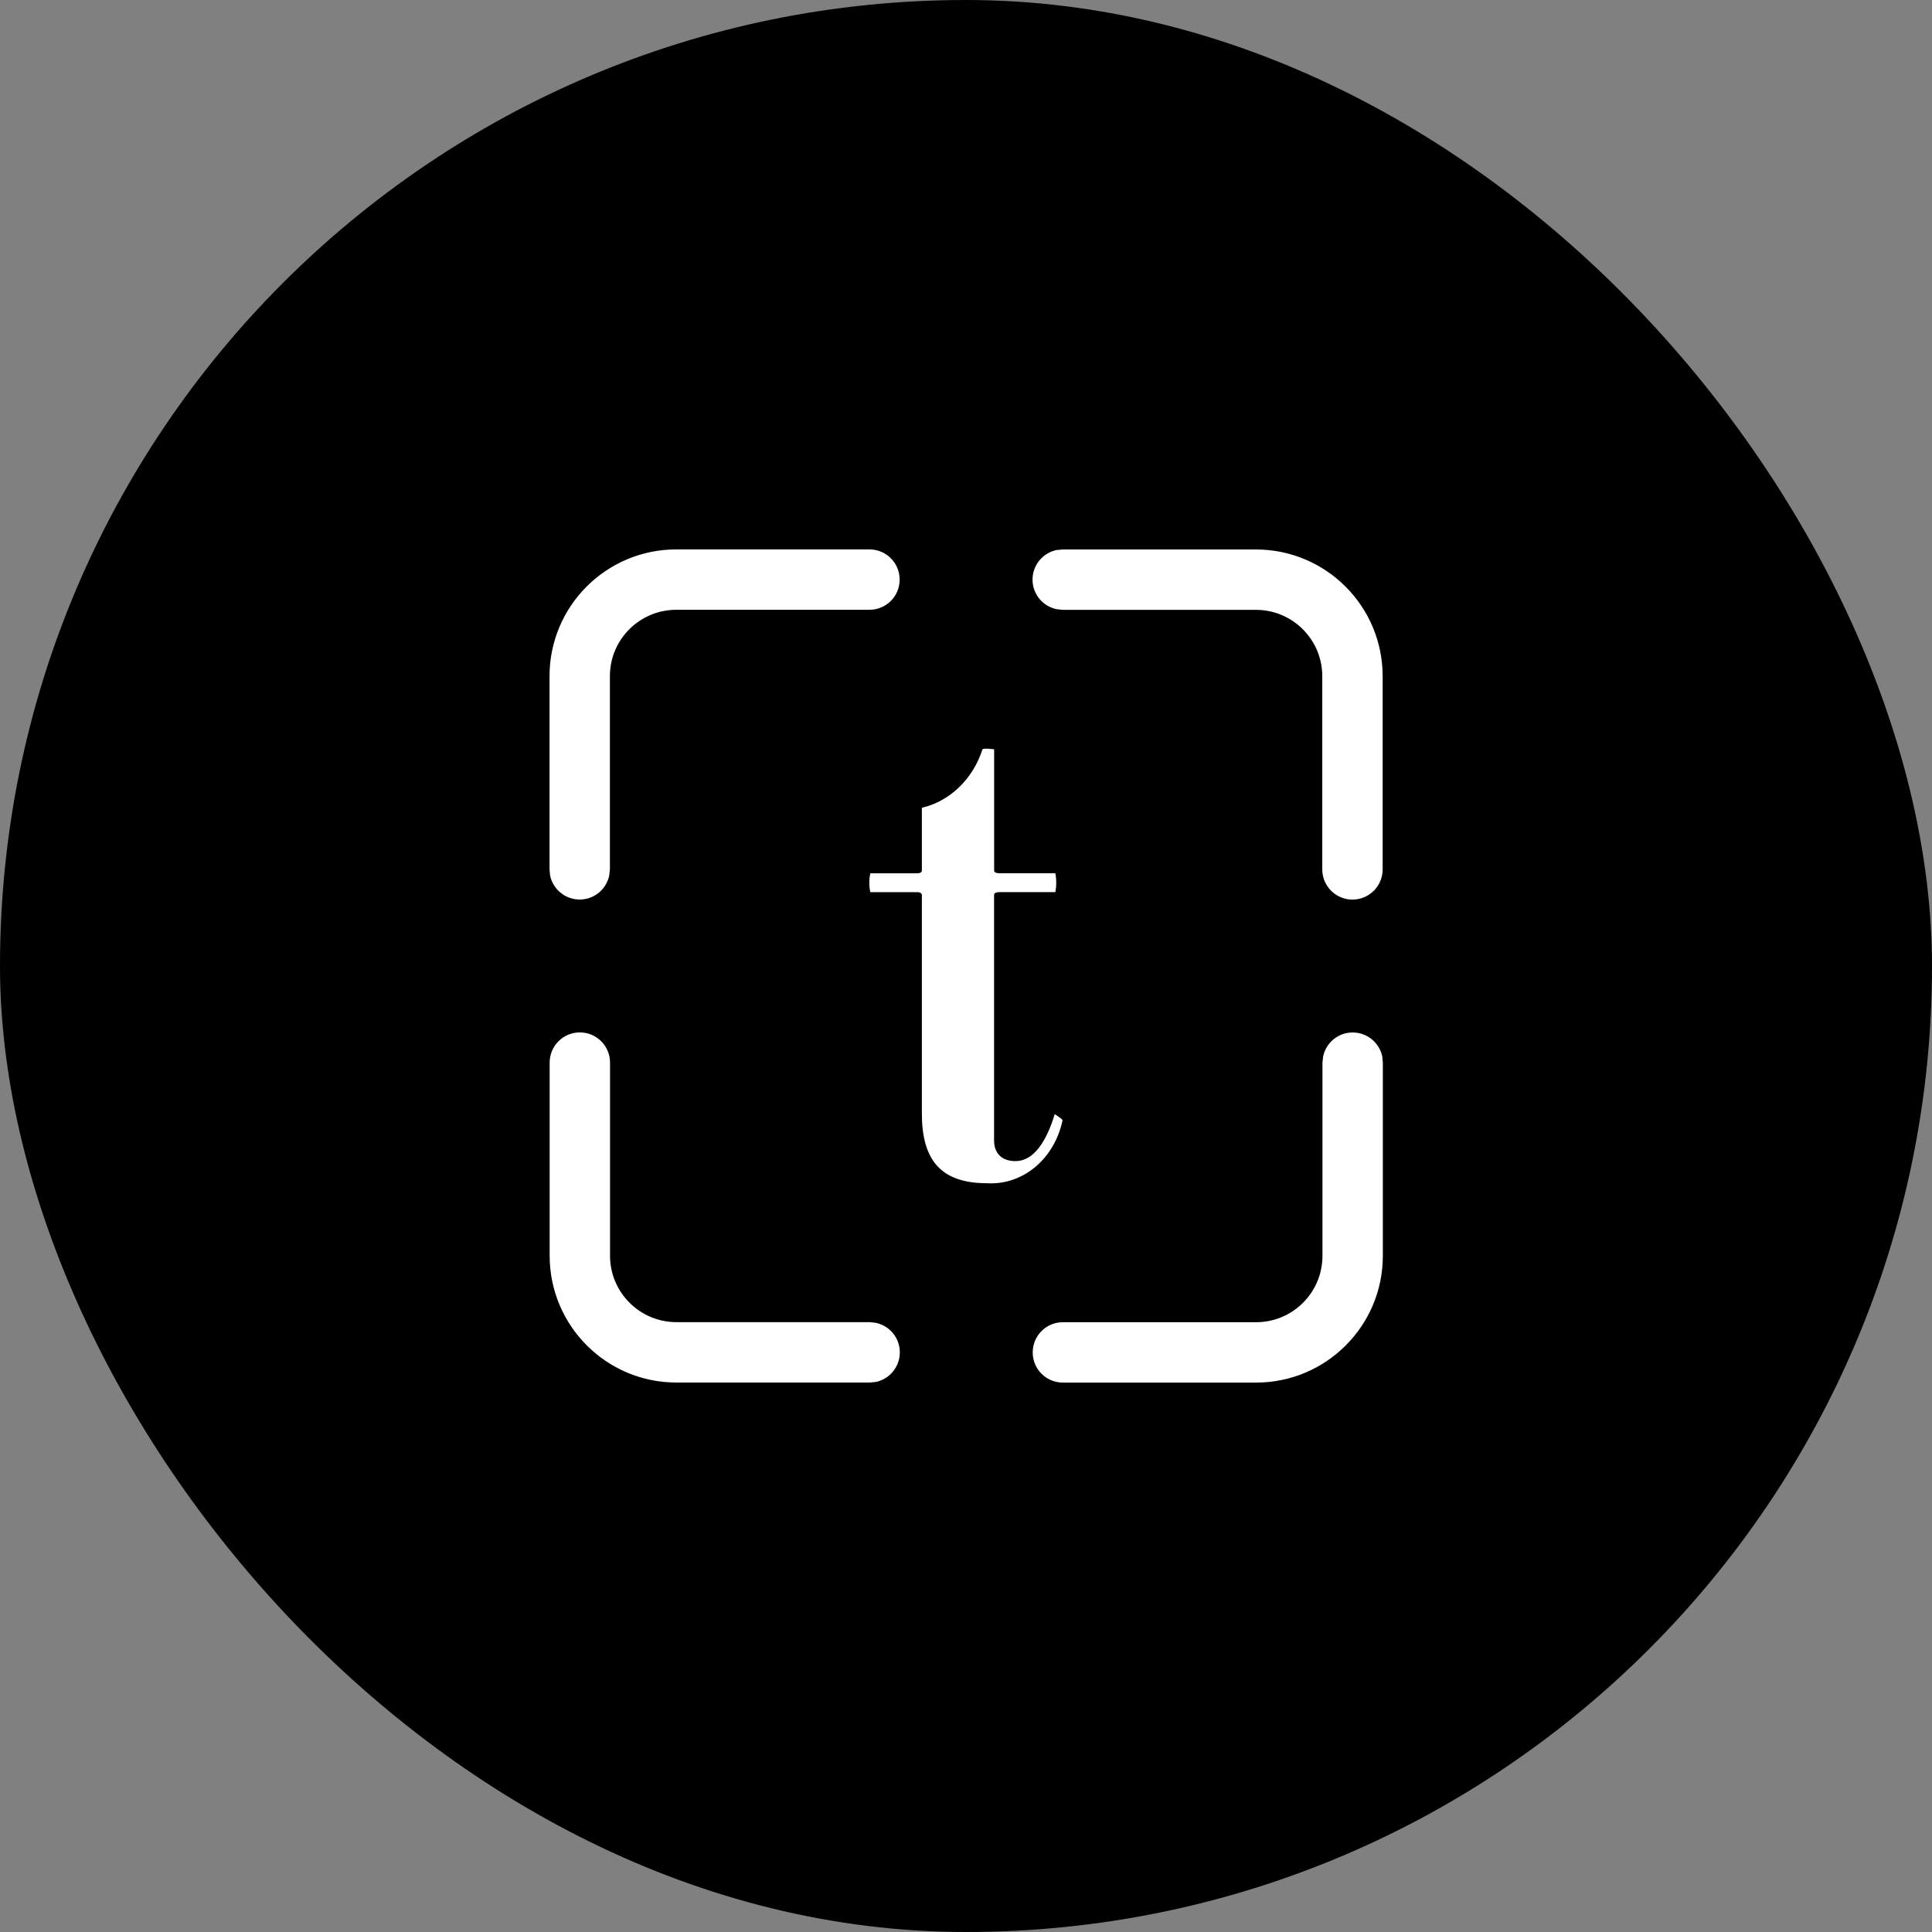
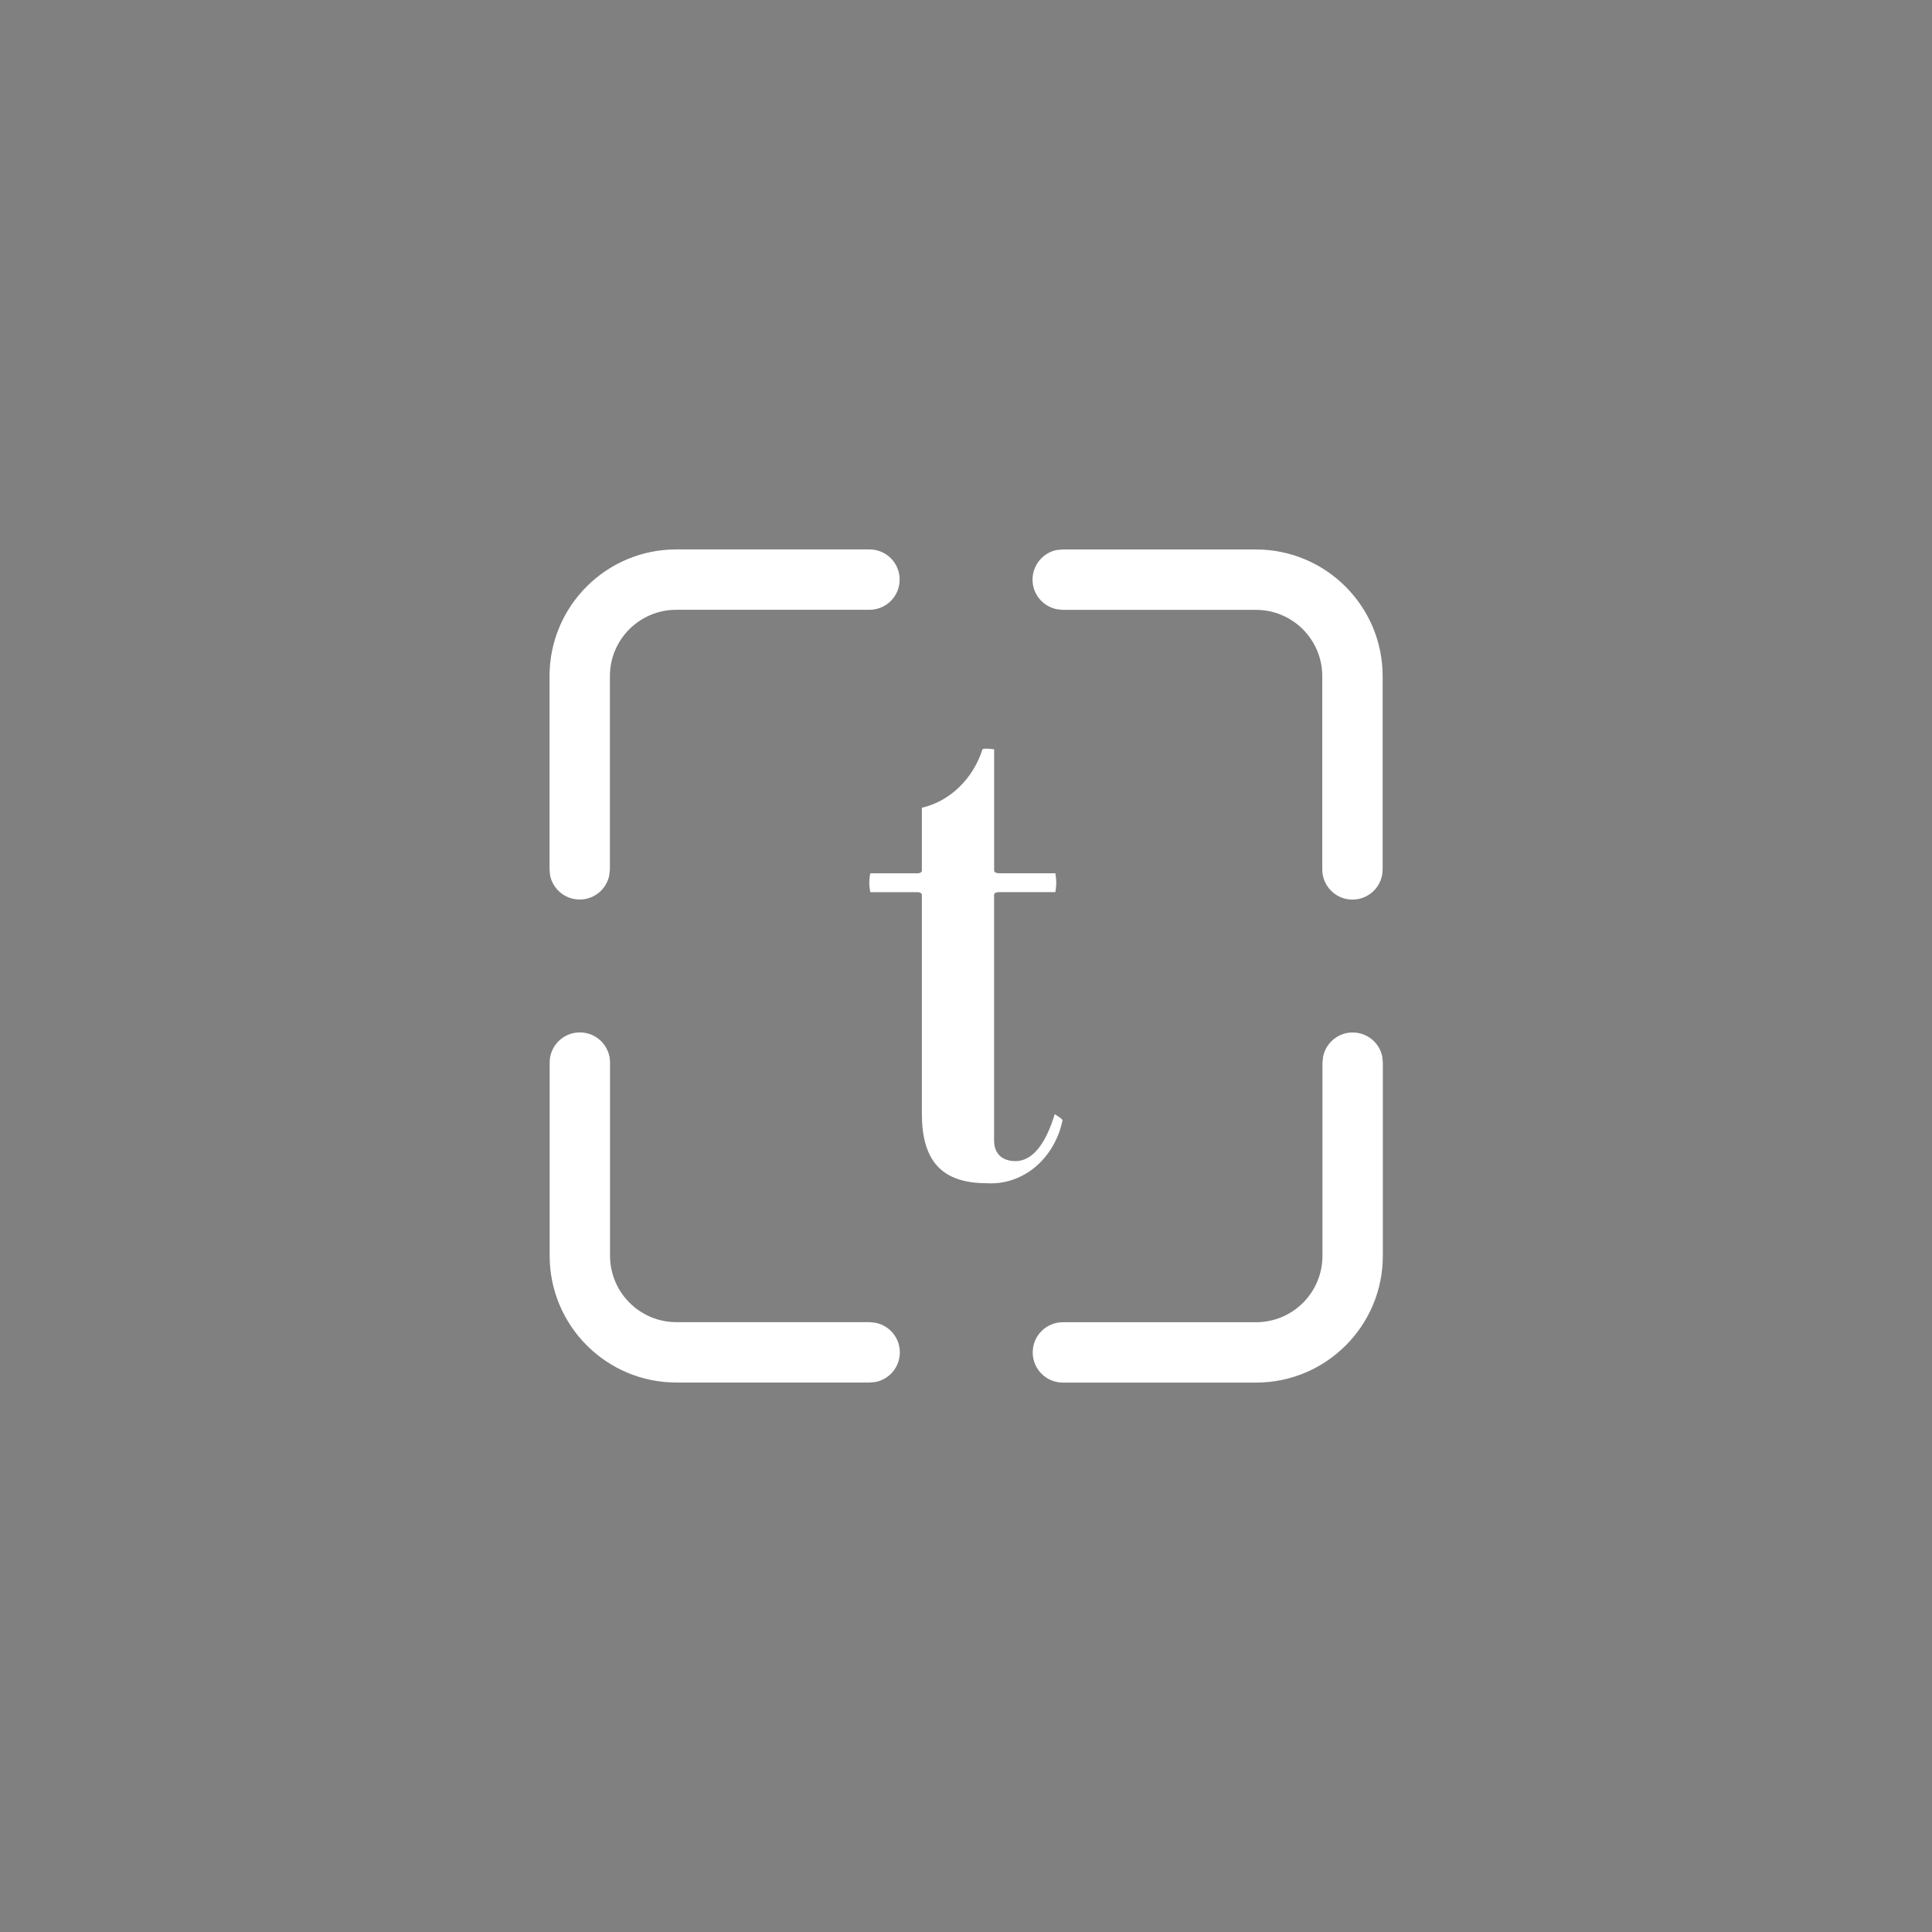
<svg xmlns="http://www.w3.org/2000/svg" width="32" height="32" viewBox="0 0 32 32" fill="none">
  <rect x="0" y="0" width="32" height="32" fill="#808080" stroke="none" />
-   <rect width="32" height="32" rx="16" fill="black" />
  <path d="M22.404 17.101C22.646 17.101 22.848 17.272 22.895 17.5L22.904 17.601V20.801C22.904 21.96 21.964 22.9 20.805 22.9H17.605C17.328 22.9 17.105 22.677 17.105 22.4C17.105 22.124 17.328 21.9 17.605 21.9H20.805C21.412 21.9 21.904 21.408 21.904 20.801V17.601L21.915 17.5C21.962 17.272 22.163 17.101 22.404 17.101ZM9.604 17.1C9.881 17.1 10.104 17.323 10.104 17.6V20.8C10.105 21.407 10.597 21.899 11.204 21.899H14.404L14.505 21.91C14.733 21.957 14.904 22.158 14.904 22.399C14.904 22.641 14.733 22.843 14.505 22.89L14.404 22.899H11.204C10.044 22.899 9.105 21.959 9.104 20.8V17.6C9.104 17.323 9.328 17.1 9.604 17.1ZM20.802 9.101C21.961 9.101 22.901 10.041 22.901 11.2V14.4C22.901 14.677 22.677 14.9 22.401 14.9C22.125 14.9 21.901 14.677 21.901 14.4V11.2C21.901 10.593 21.409 10.101 20.802 10.101H17.602L17.501 10.09C17.273 10.043 17.102 9.842 17.102 9.601C17.102 9.359 17.273 9.157 17.501 9.11L17.602 9.101H20.802ZM14.401 9.1C14.678 9.1 14.901 9.323 14.901 9.6C14.901 9.876 14.678 10.1 14.401 10.1H11.201C10.594 10.1 10.102 10.592 10.102 11.199V14.399L10.091 14.5C10.044 14.728 9.843 14.899 9.602 14.899C9.36 14.899 9.158 14.728 9.111 14.5L9.102 14.399V11.199C9.102 10.04 10.042 9.1 11.201 9.1H14.401Z" fill="white" />
  <path d="M16.347 19.598C15.579 19.598 15.269 19.209 15.269 18.442V14.824C15.269 14.788 15.226 14.777 15.194 14.777H14.415C14.393 14.674 14.393 14.568 14.415 14.465H15.195C15.227 14.465 15.269 14.454 15.269 14.418V13.379C15.498 13.326 15.71 13.209 15.886 13.039C16.061 12.87 16.195 12.654 16.273 12.411C16.295 12.387 16.466 12.411 16.466 12.411V14.417C16.466 14.453 16.508 14.464 16.561 14.464H17.48C17.5 14.567 17.5 14.673 17.48 14.776H16.561C16.507 14.776 16.465 14.787 16.465 14.823V18.889C16.465 19.113 16.604 19.232 16.819 19.232C17.118 19.232 17.331 18.913 17.47 18.452C17.459 18.452 17.609 18.535 17.598 18.559C17.534 18.867 17.373 19.14 17.145 19.331C16.916 19.521 16.633 19.616 16.347 19.598Z" fill="white" />
</svg>